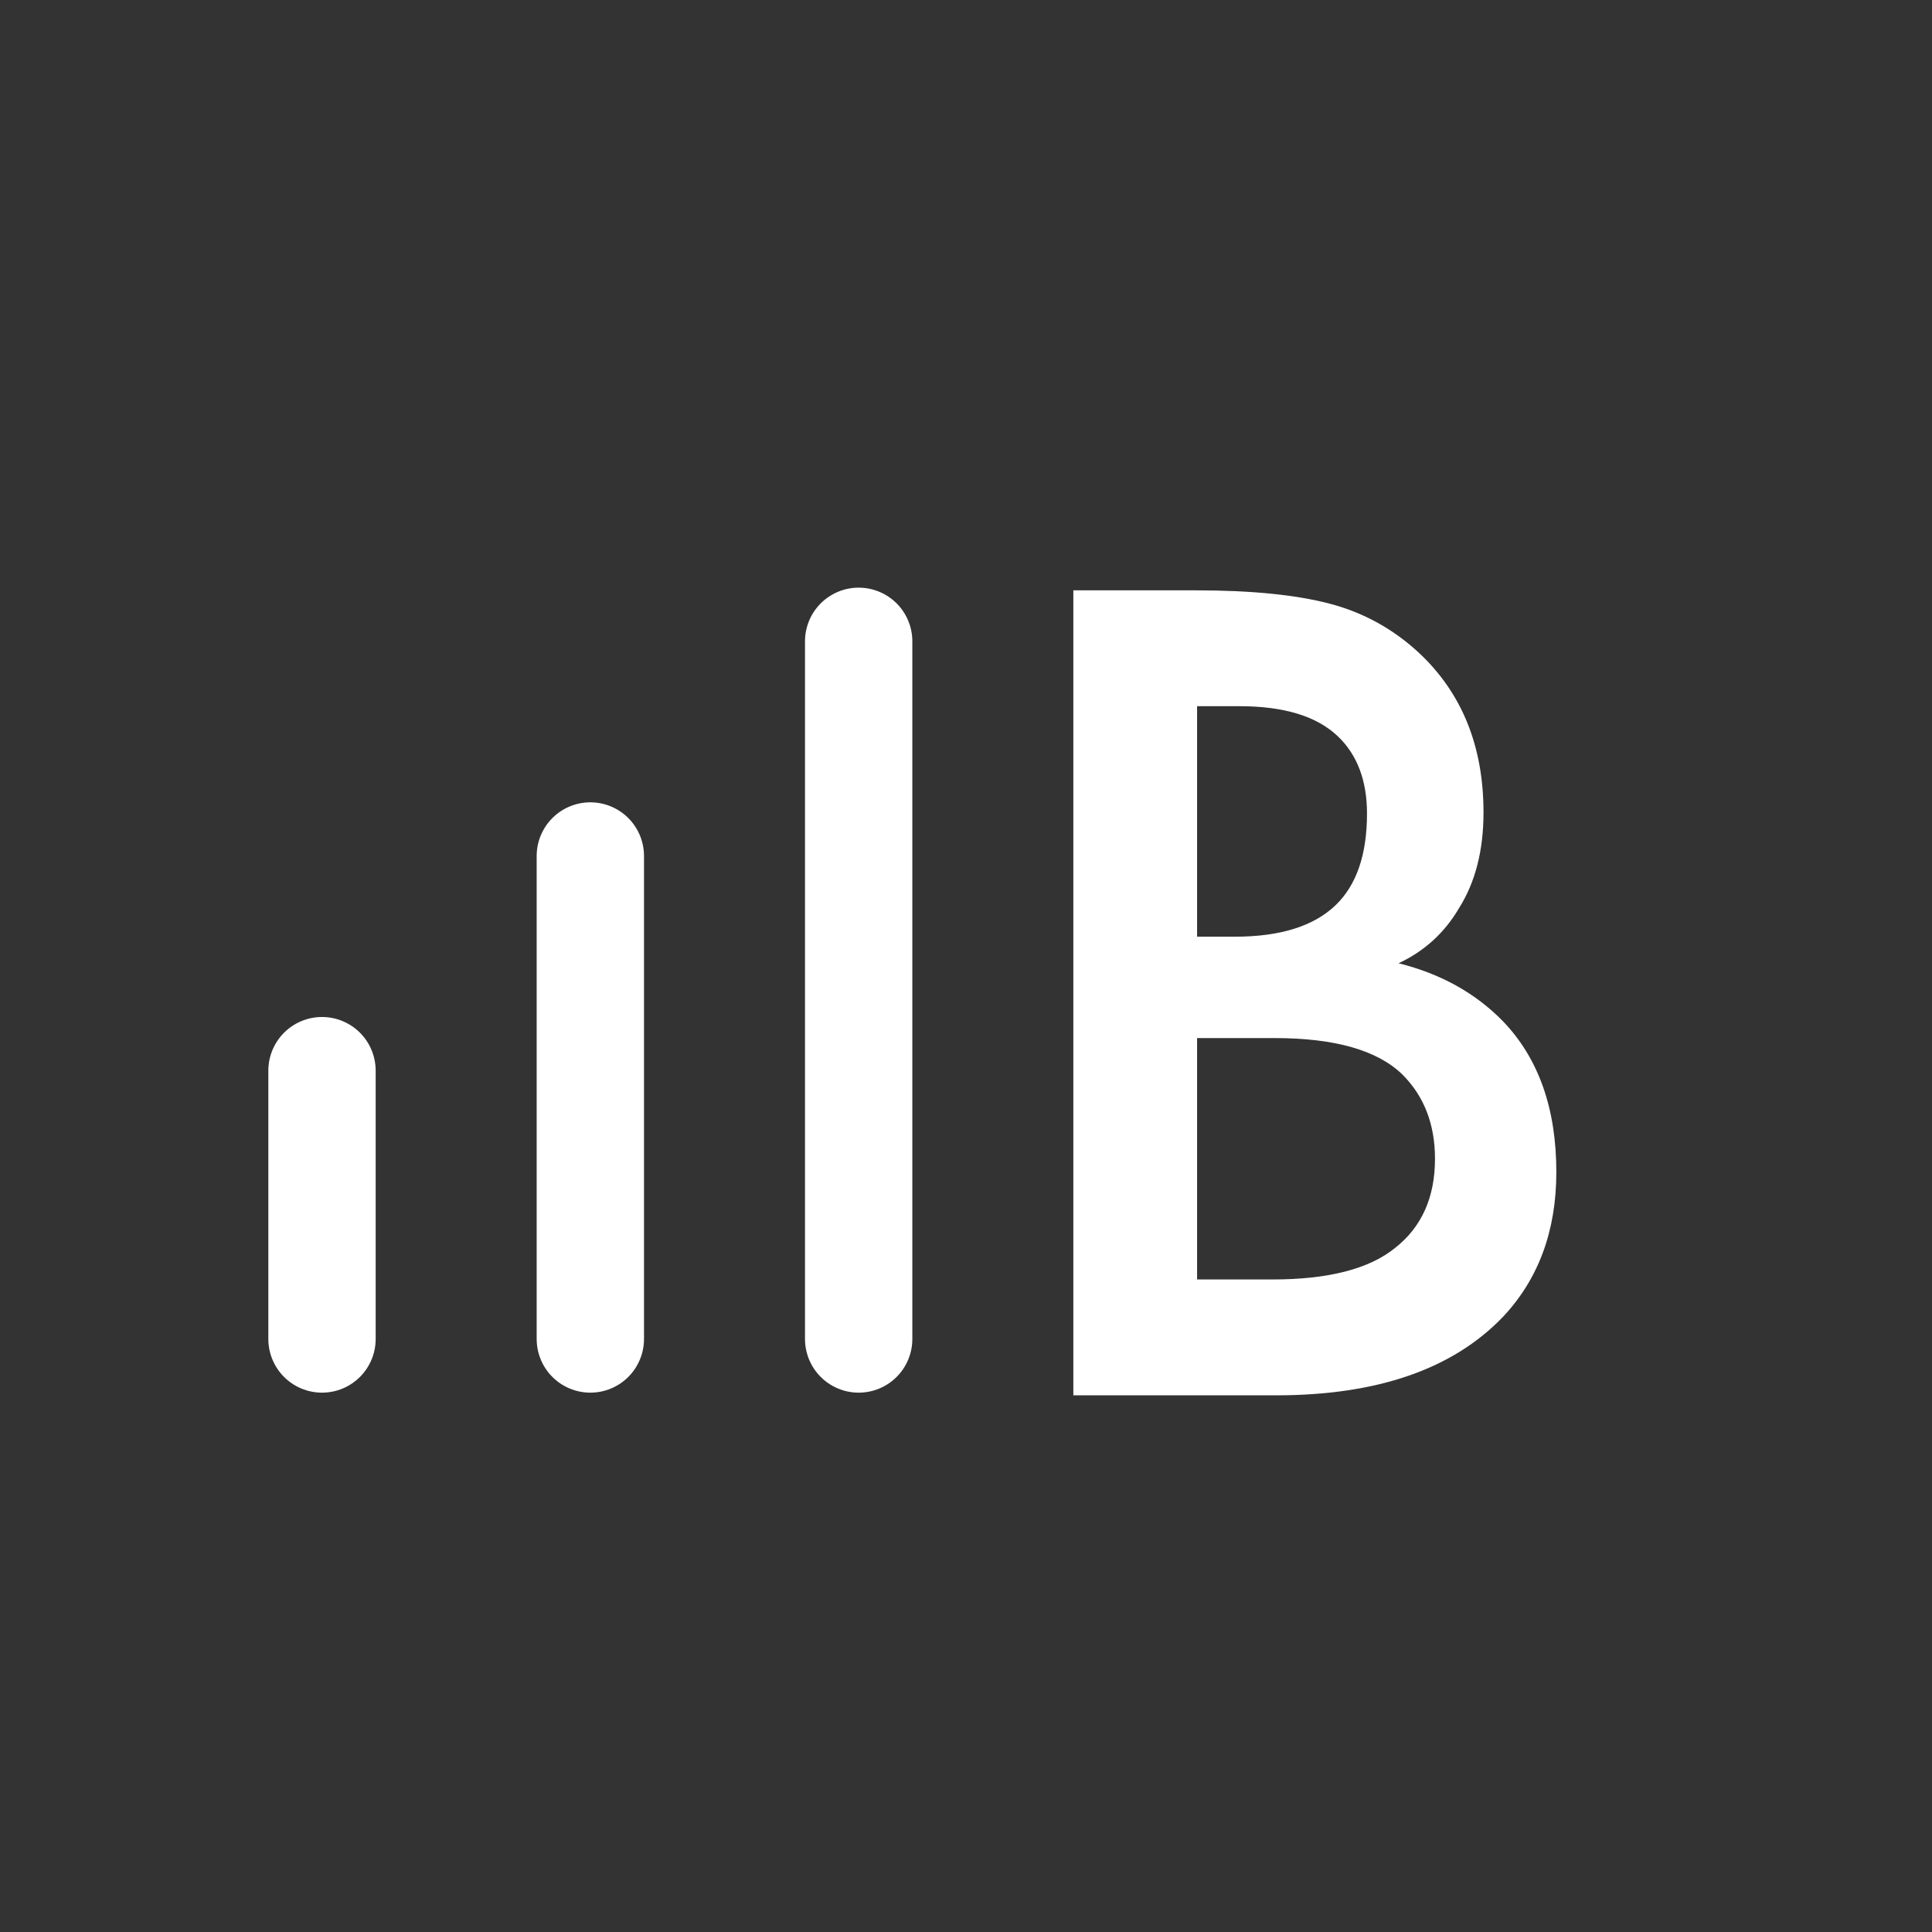
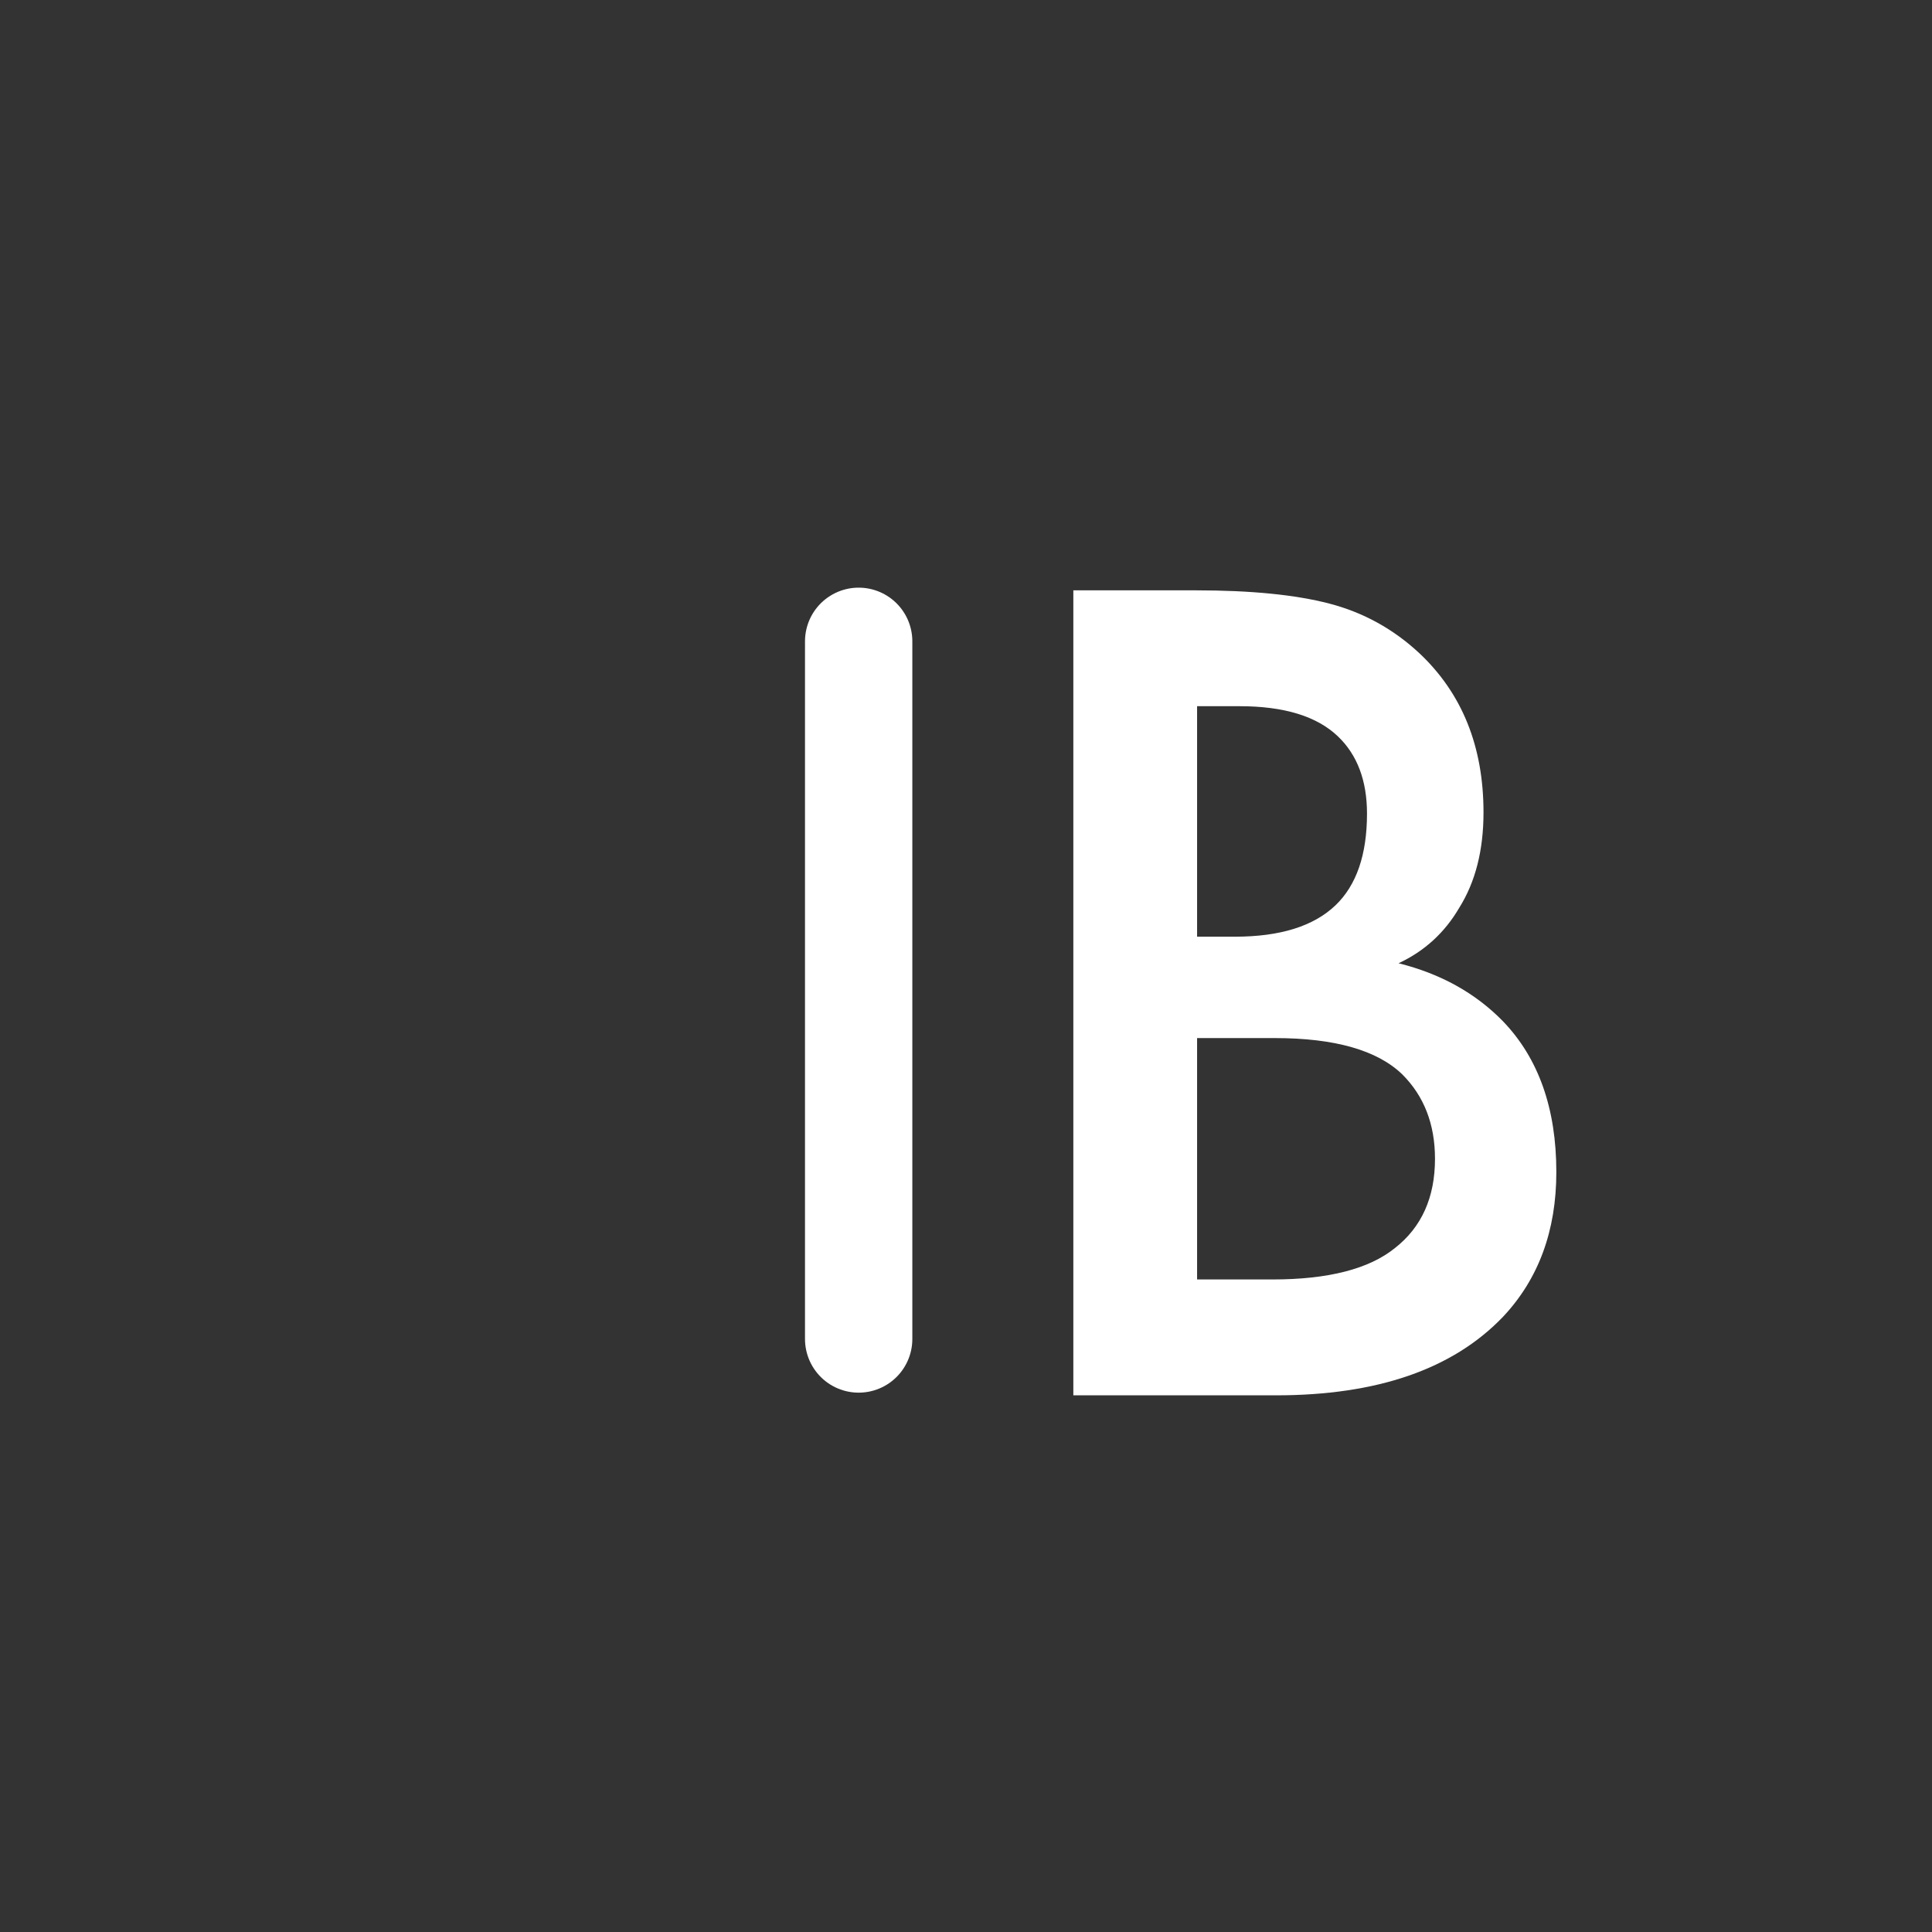
<svg xmlns="http://www.w3.org/2000/svg" width="36" height="36" viewBox="0 0 36 36" fill="none">
  <rect x="0" y="0" width="36" height="36" fill="#333333" stroke="none" />
-   <path d="M6 19.95V24.95" stroke="white" stroke-width="2" stroke-linecap="round" />
-   <path d="M11 15.95V24.95" stroke="white" stroke-width="2" stroke-linecap="round" />
  <path d="M16 11.95V24.95" stroke="white" stroke-width="2" stroke-linecap="round" />
  <path d="M20 11H22.284C23.309 11 24.138 11.082 24.771 11.247C25.404 11.412 25.962 11.72 26.445 12.169C27.244 12.919 27.643 13.909 27.643 15.138C27.643 15.843 27.492 16.435 27.191 16.915C26.92 17.379 26.543 17.724 26.06 17.949C26.844 18.144 27.492 18.504 28.005 19.029C28.668 19.718 29 20.655 29 21.84C29 22.934 28.668 23.834 28.005 24.538C27.07 25.513 25.661 26 23.776 26H20V11ZM22.306 13.159V17.454H23.008C23.852 17.454 24.477 17.259 24.884 16.87C25.276 16.495 25.472 15.925 25.472 15.16C25.472 14.546 25.291 14.066 24.93 13.721C24.538 13.346 23.927 13.159 23.098 13.159H22.306ZM22.306 19.343V23.841H23.709C24.749 23.841 25.51 23.646 25.992 23.256C26.49 22.867 26.739 22.312 26.739 21.592C26.739 20.948 26.535 20.423 26.128 20.018C25.661 19.568 24.869 19.343 23.754 19.343H22.306Z" fill="white" />
</svg>